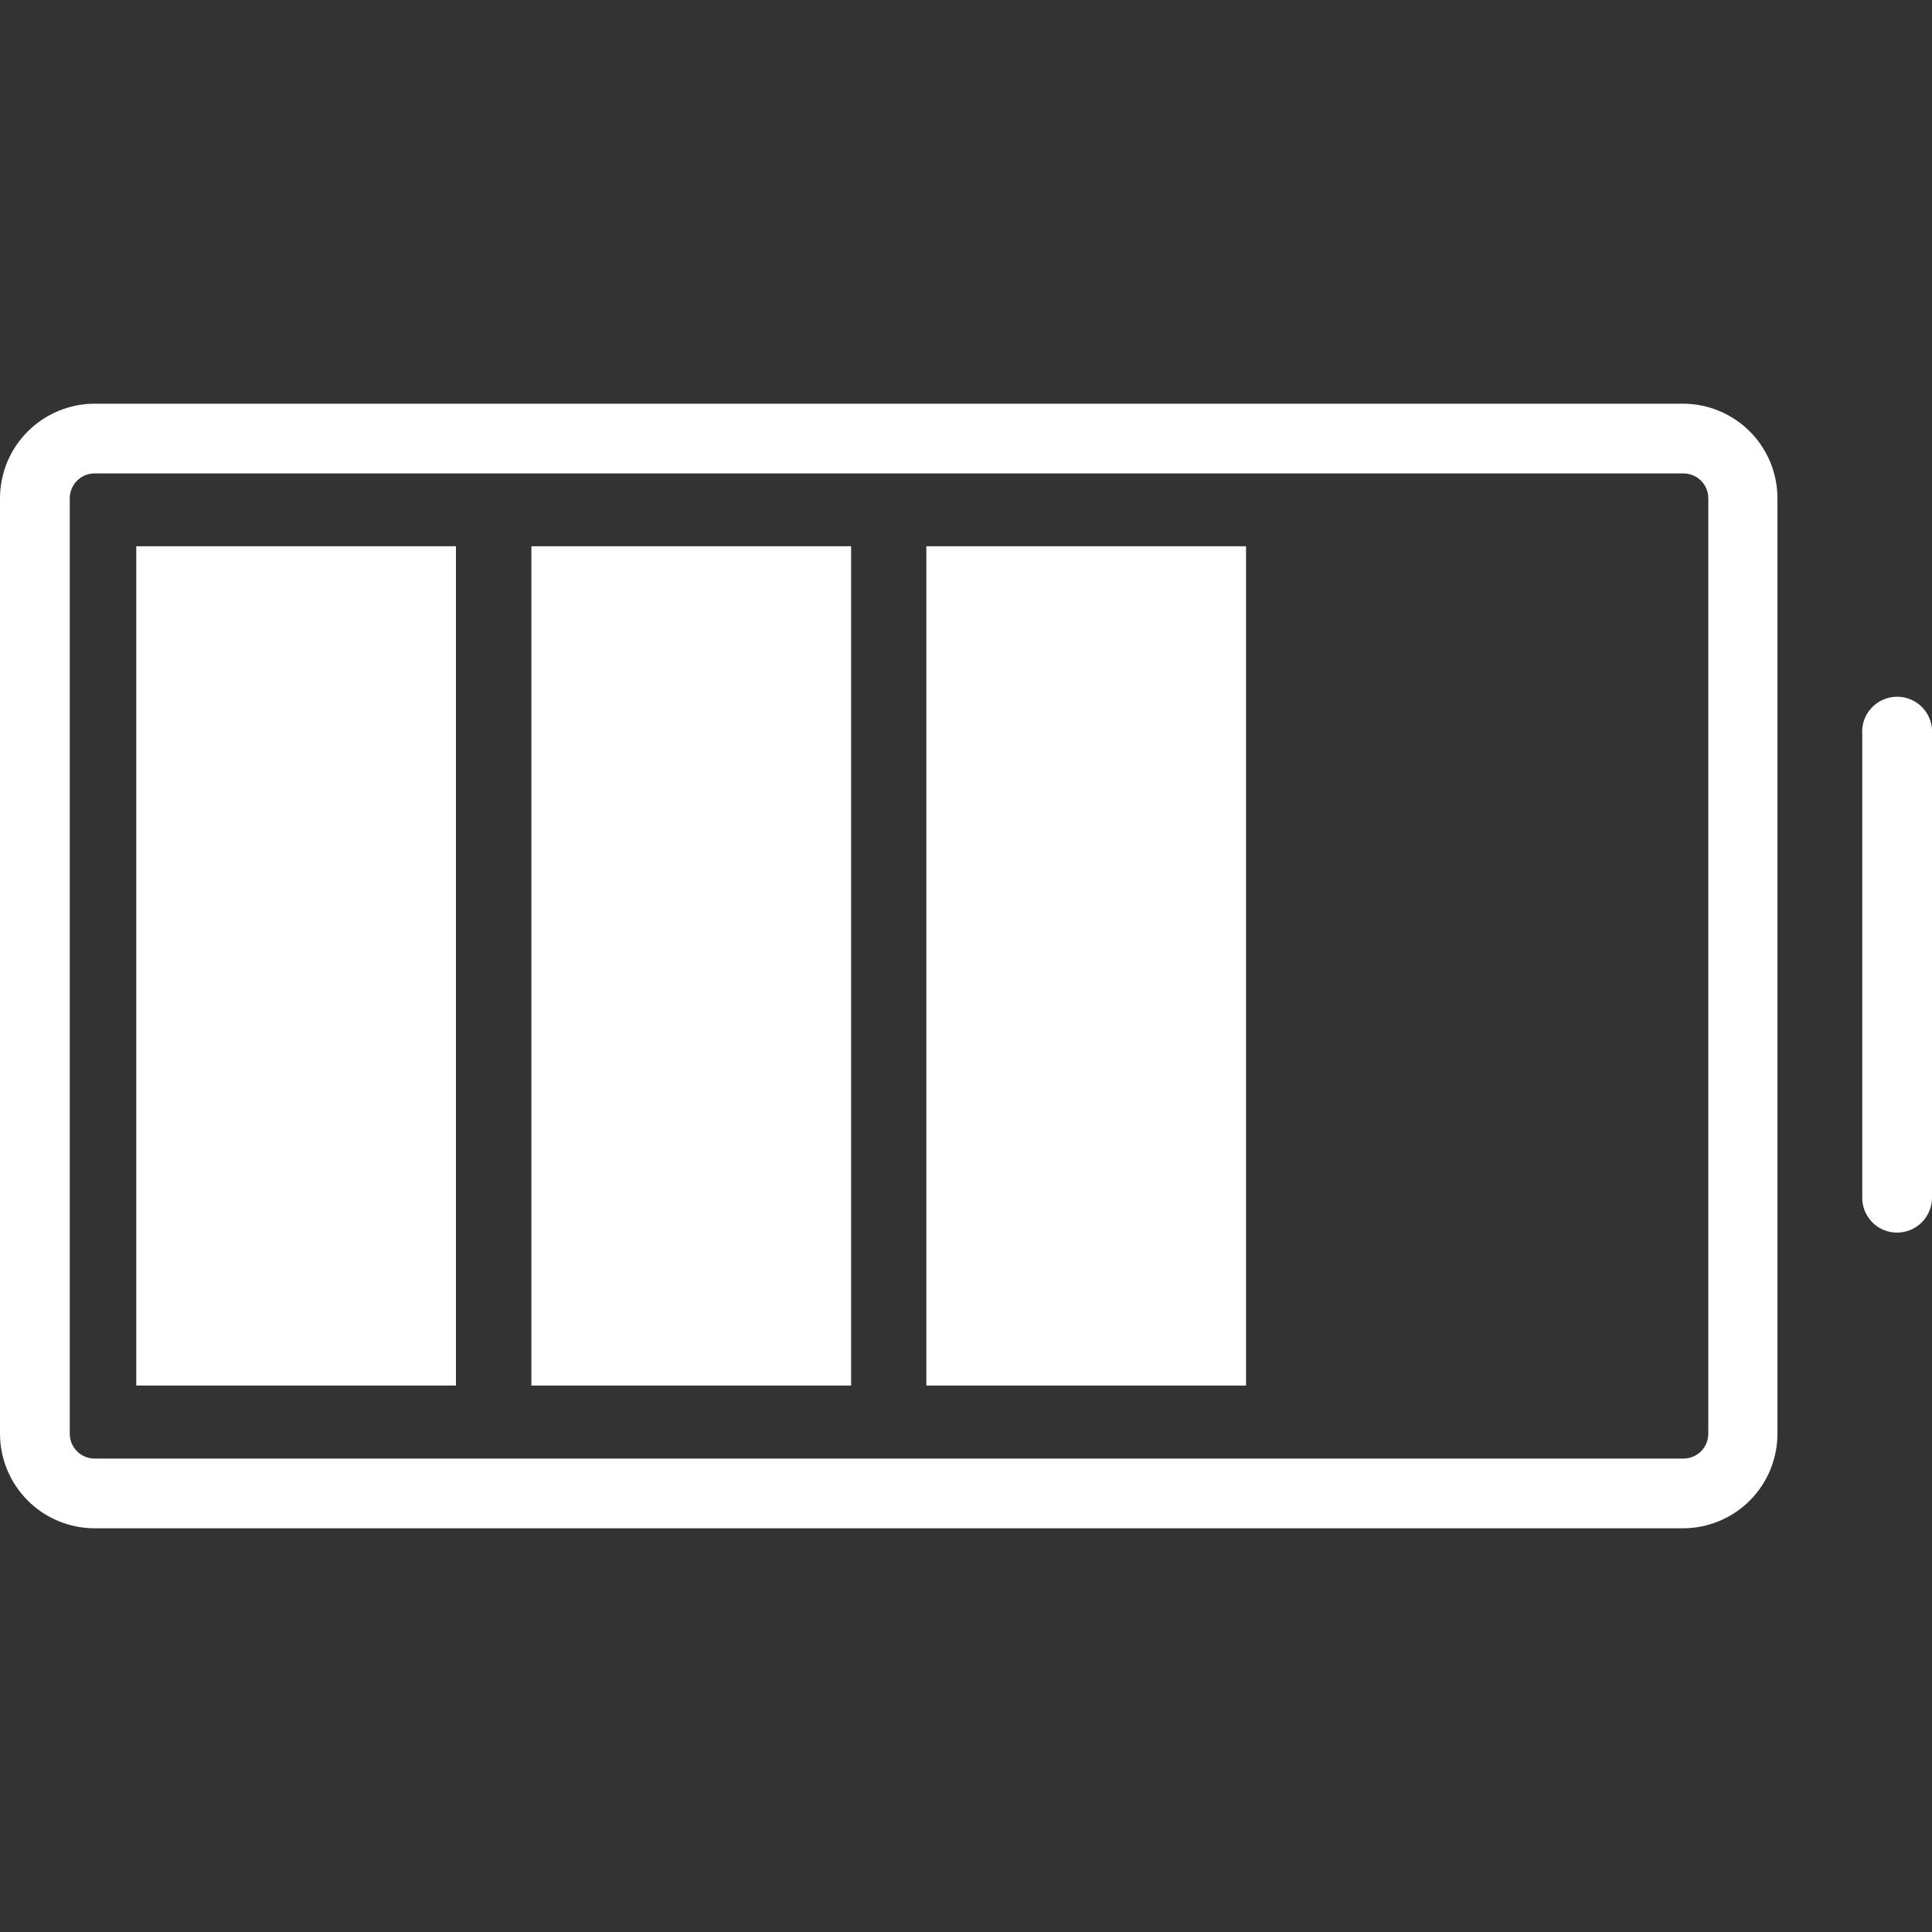
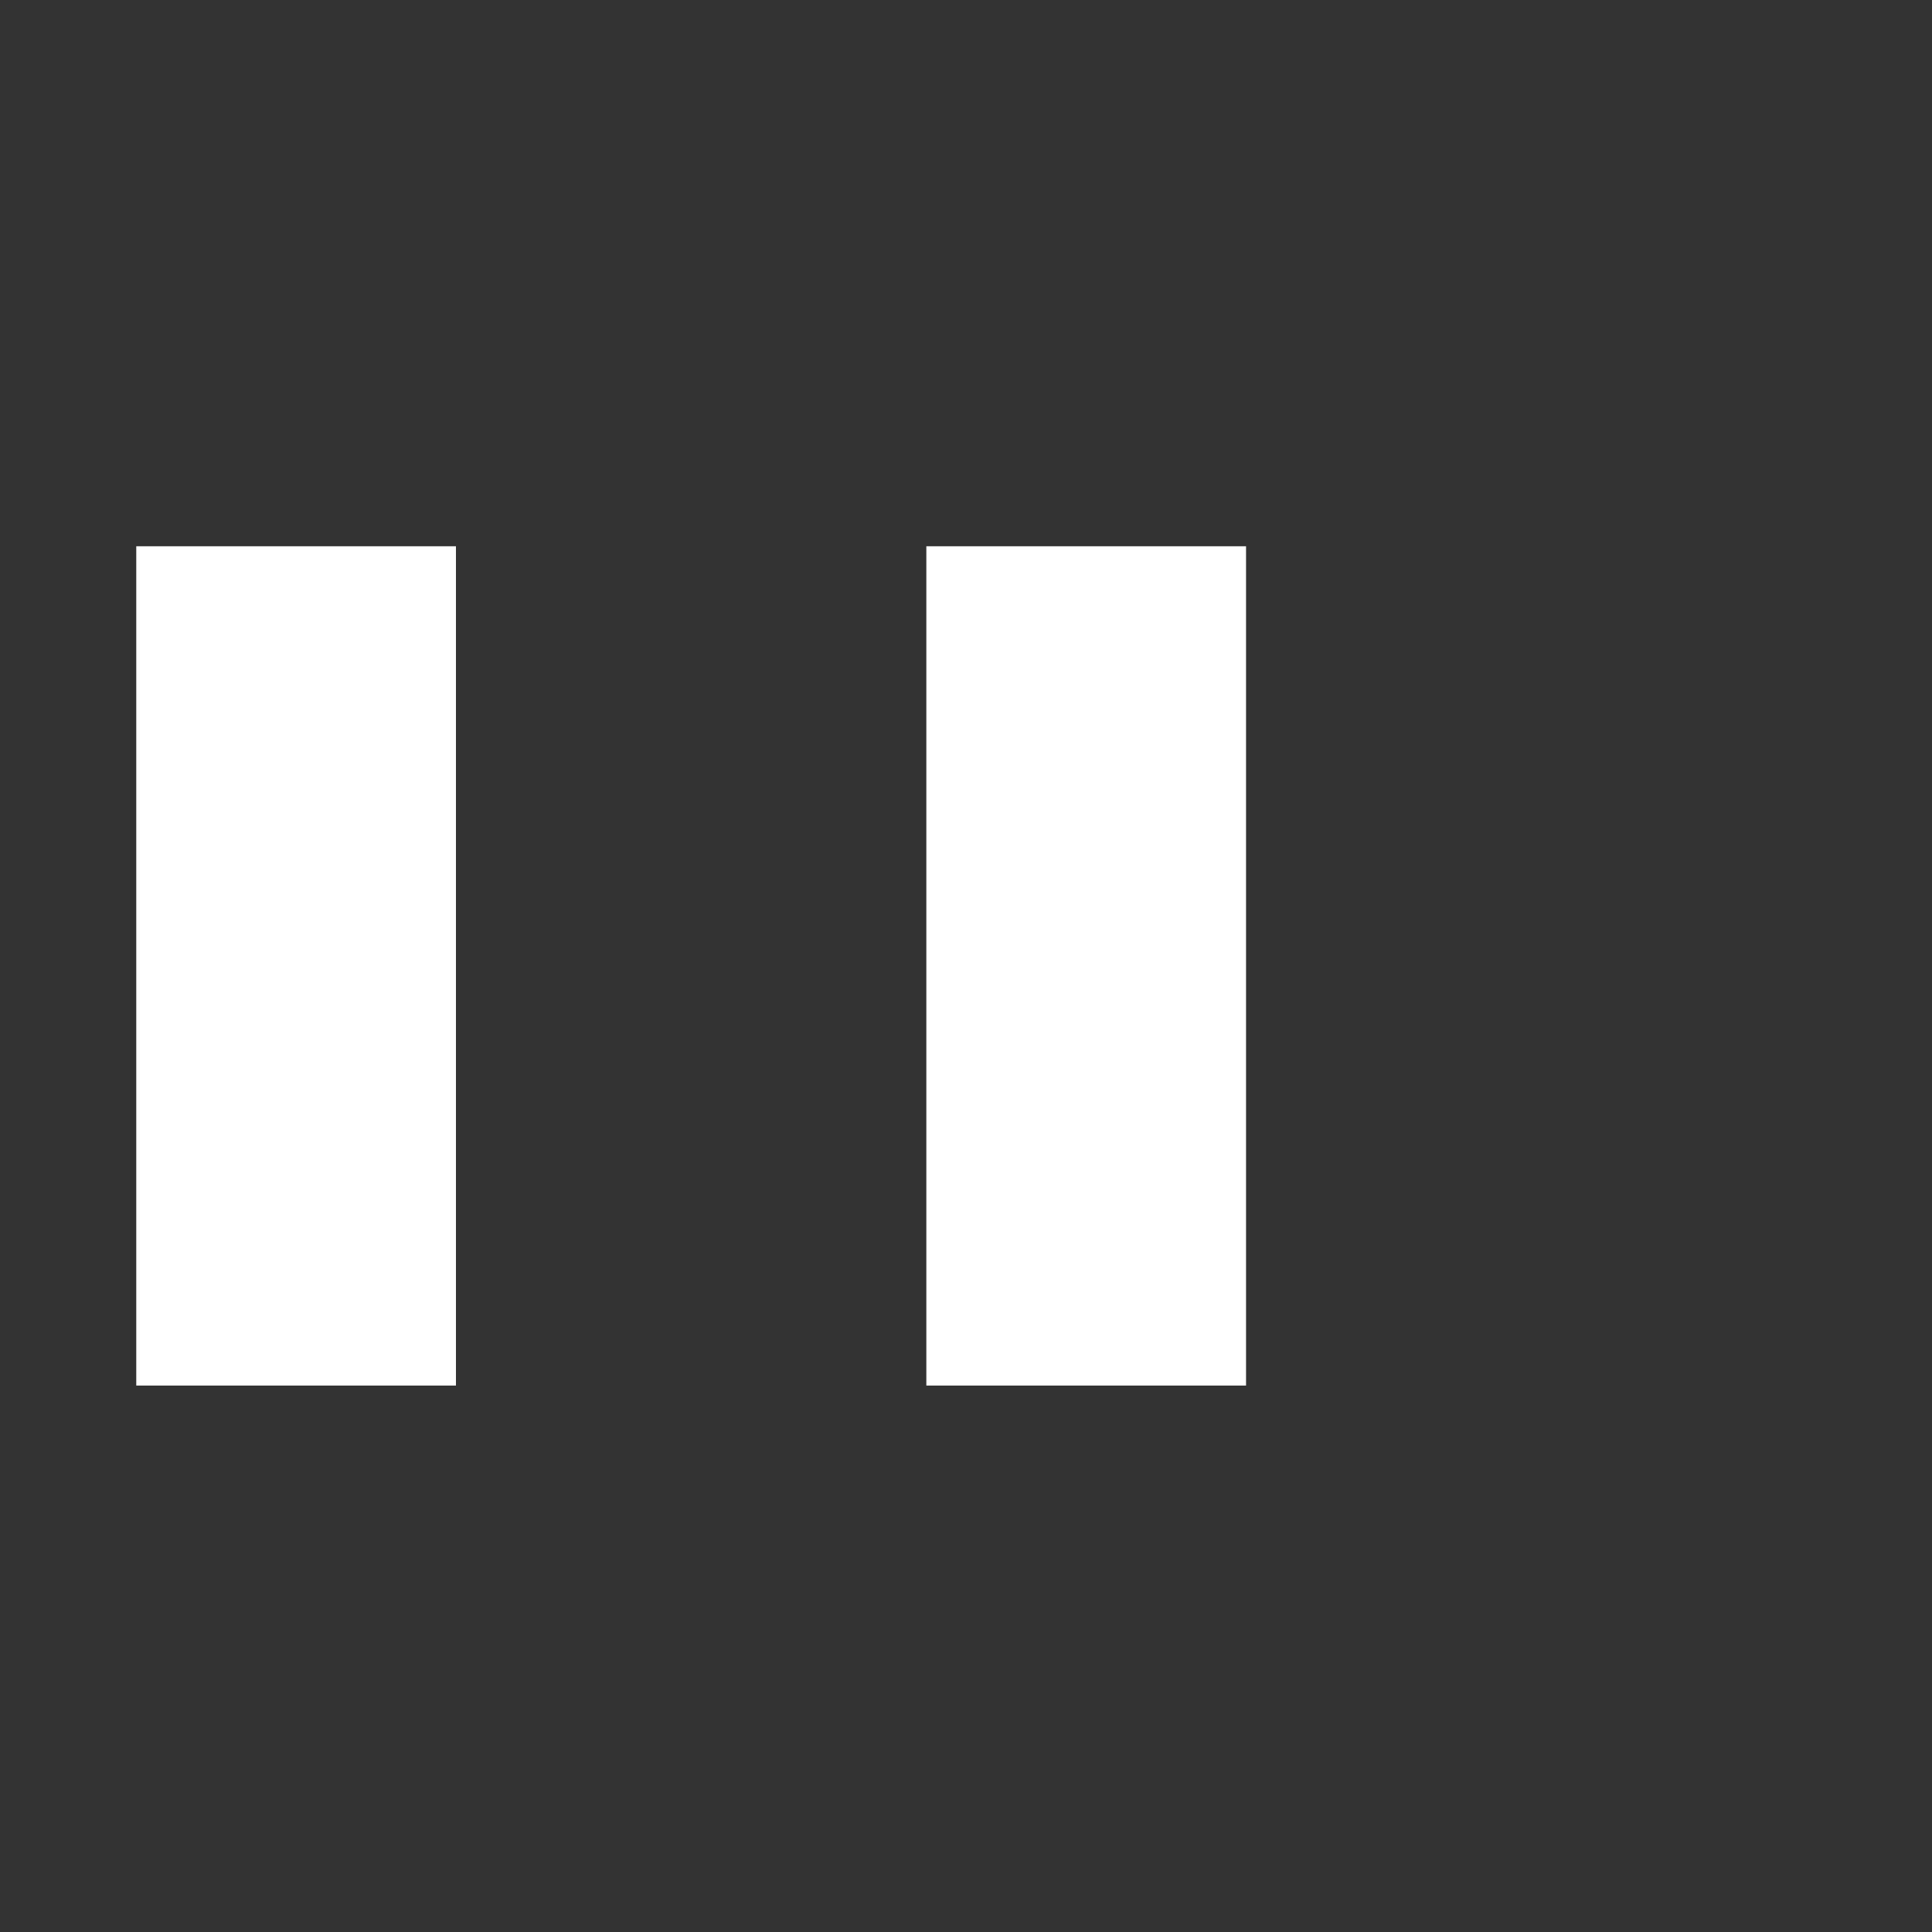
<svg xmlns="http://www.w3.org/2000/svg" width="85" height="85" viewBox="0 0 85 85" fill="none">
  <rect x="0" y="0" width="85" height="85" fill="#333333" stroke="none" />
  <g clip-path="url(#clip0_95_1765)">
-     <path d="M83.461 54.23C83.259 54.23 83.06 54.19 82.873 54.113C82.687 54.035 82.518 53.922 82.376 53.779C82.234 53.636 82.121 53.466 82.045 53.279C81.969 53.093 81.93 52.893 81.931 52.691V32.309C81.915 32.098 81.942 31.885 82.012 31.685C82.082 31.485 82.192 31.301 82.337 31.146C82.481 30.99 82.655 30.866 82.85 30.782C83.044 30.697 83.254 30.653 83.466 30.653C83.677 30.653 83.887 30.697 84.081 30.782C84.276 30.866 84.45 30.99 84.594 31.146C84.738 31.301 84.849 31.485 84.919 31.685C84.988 31.885 85.016 32.098 85 32.309V52.691C85 53.099 84.838 53.491 84.549 53.779C84.261 54.068 83.869 54.23 83.461 54.23Z" fill="white" />
-     <path d="M74.039 17.761H4.16C3.058 17.763 2.001 18.202 1.221 18.982C0.441 19.761 0.002 20.818 -6.10352e-05 21.921L-6.10352e-05 63.079C0.002 64.182 0.441 65.239 1.221 66.018C2.001 66.798 3.058 67.237 4.16 67.239H74.039C75.143 67.239 76.201 66.801 76.981 66.021C77.762 65.241 78.2 64.182 78.2 63.079V21.921C78.2 20.818 77.762 19.759 76.981 18.979C76.201 18.199 75.143 17.761 74.039 17.761ZM75.158 63.079C75.158 63.368 75.043 63.646 74.838 63.851C74.633 64.055 74.356 64.171 74.066 64.171H4.16C3.871 64.171 3.593 64.055 3.389 63.851C3.184 63.646 3.069 63.368 3.069 63.079V21.921C3.069 21.631 3.184 21.354 3.389 21.149C3.593 20.944 3.871 20.829 4.16 20.829H74.039C74.185 20.826 74.33 20.852 74.465 20.905C74.601 20.958 74.725 21.038 74.829 21.14C74.933 21.241 75.016 21.363 75.072 21.497C75.129 21.631 75.158 21.775 75.158 21.921V63.079Z" fill="white" />
    <path d="M20.06 24.033H5.995V60.959H20.06V24.033Z" fill="white" />
-     <path d="M37.445 24.033H23.379V60.959H37.445V24.033Z" fill="white" />
-     <path d="M54.821 24.033H40.755V60.959H54.821V24.033Z" fill="white" />
+     <path d="M54.821 24.033H40.755V60.959H54.821V24.033" fill="white" />
  </g>
  <defs>
    <clipPath id="clip0_95_1765">
      <rect width="85" height="85" fill="white" />
    </clipPath>
  </defs>
</svg>